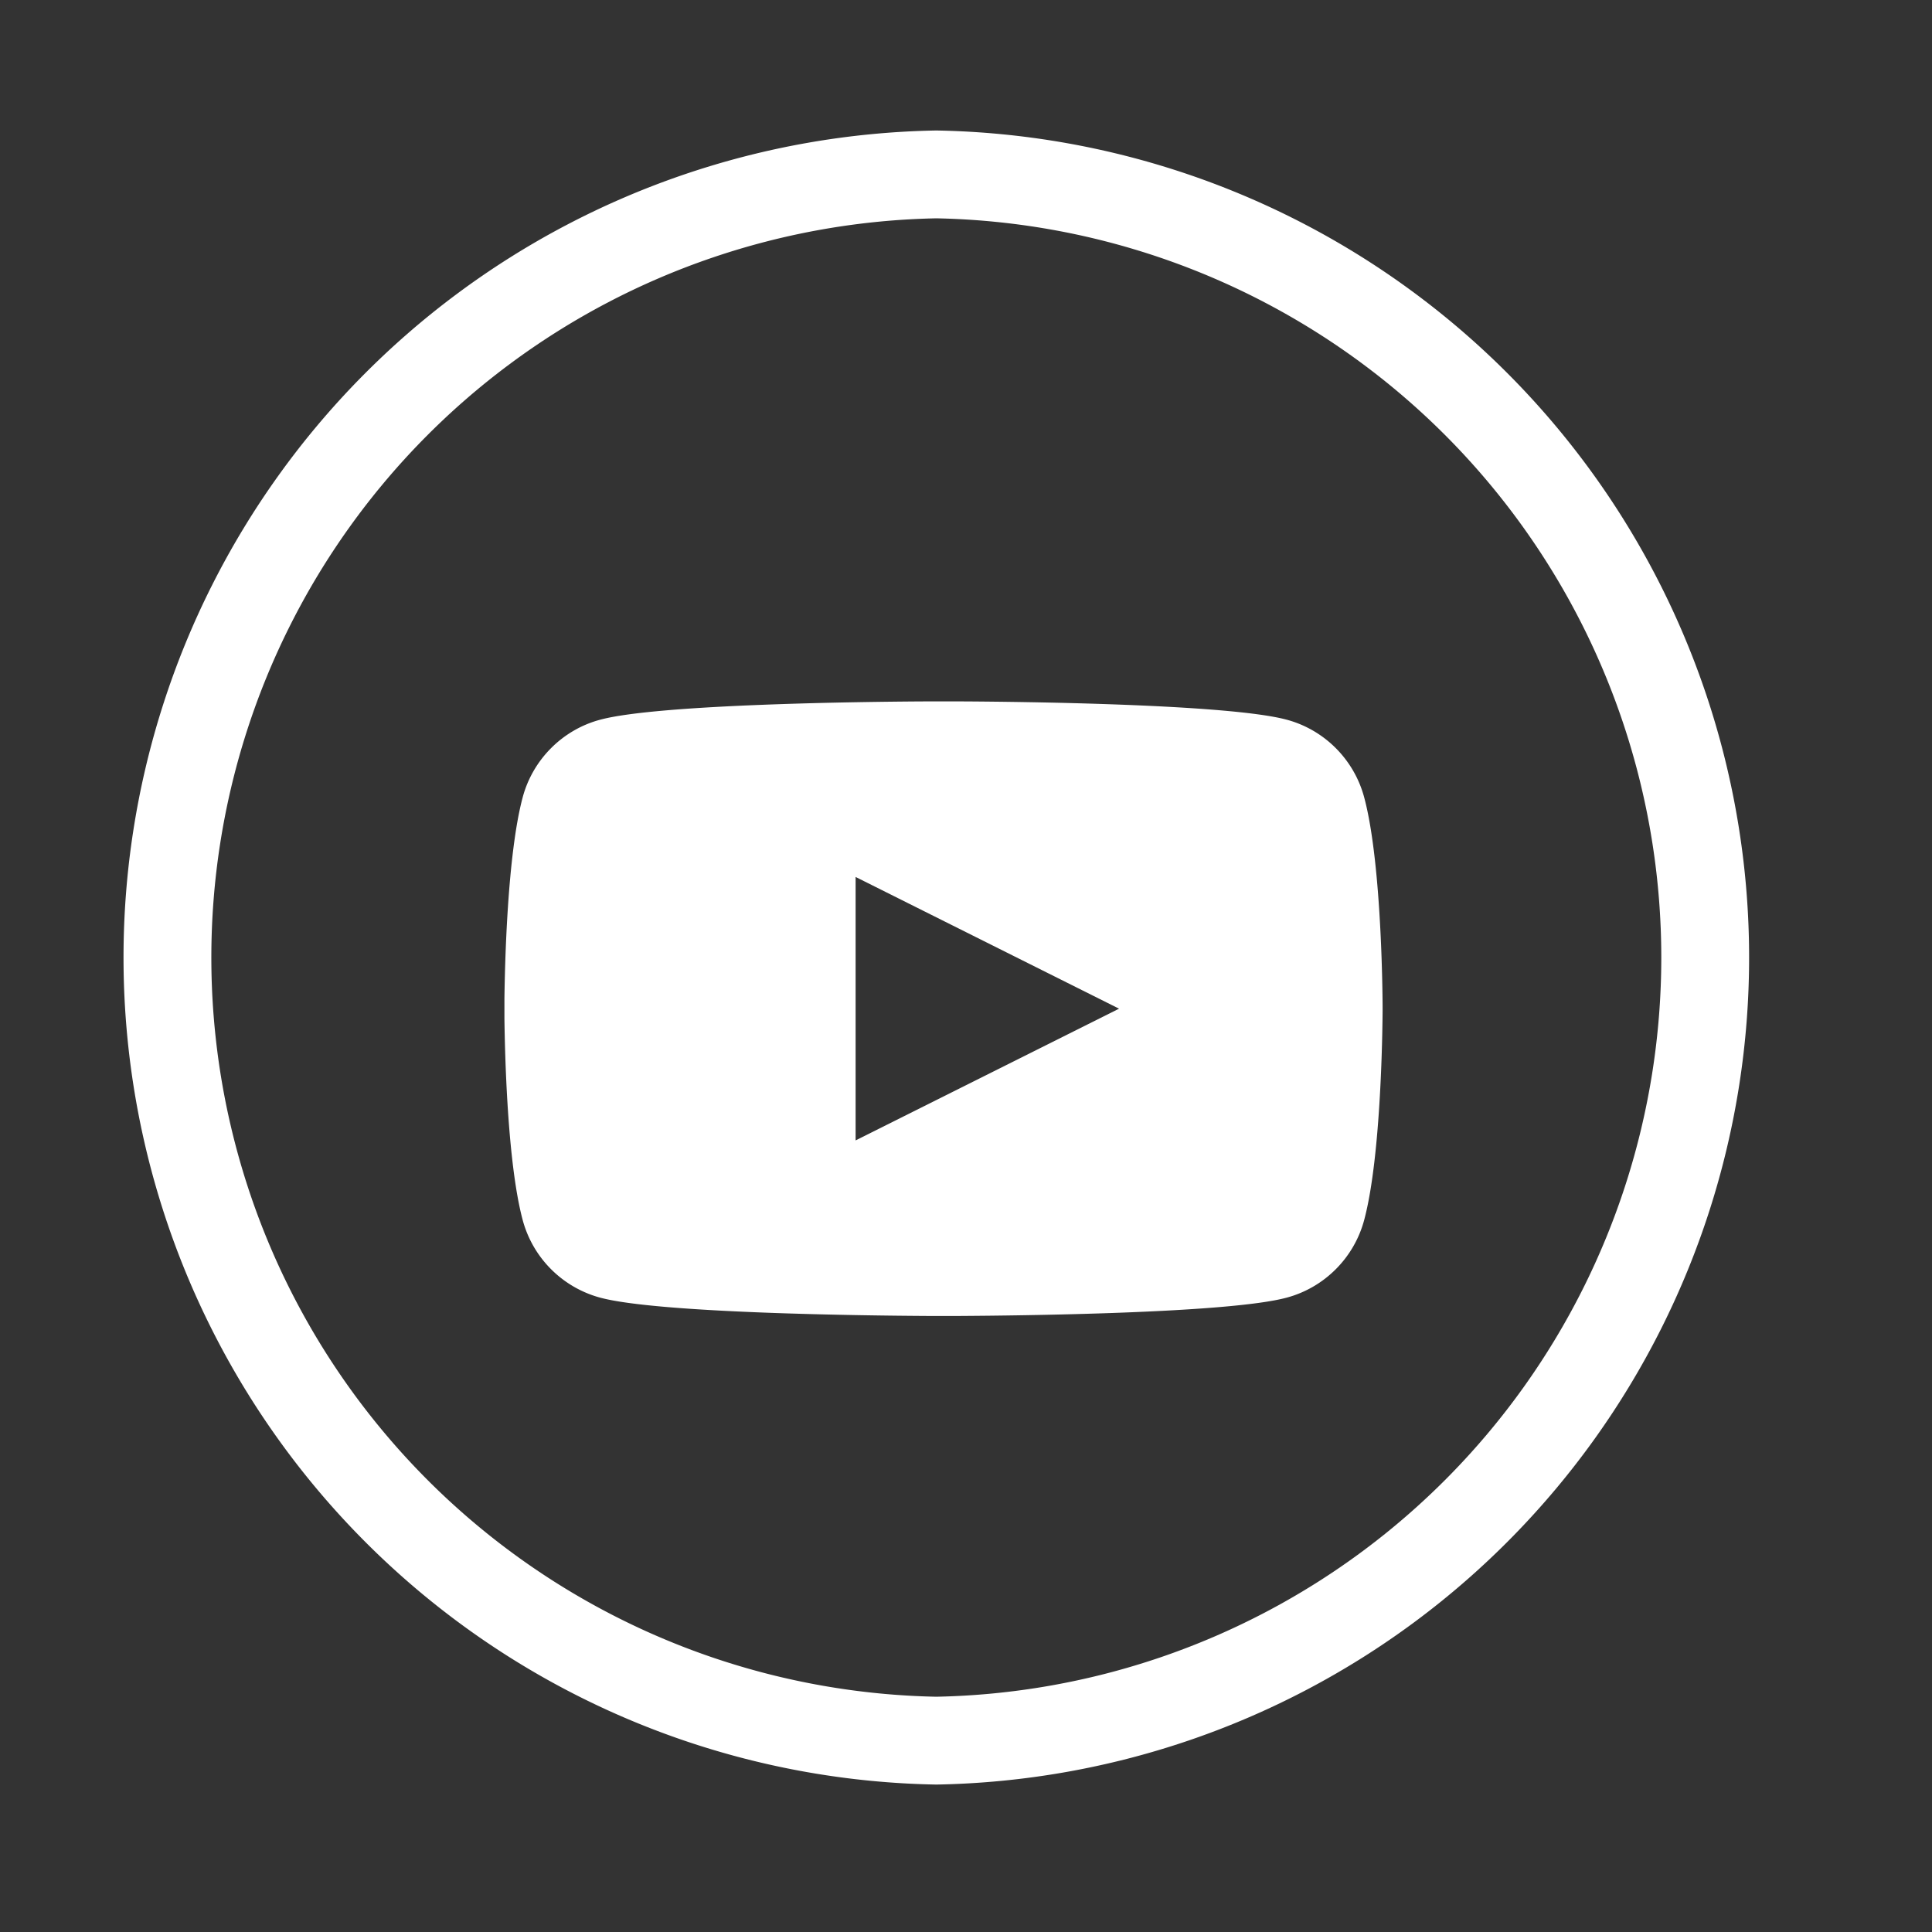
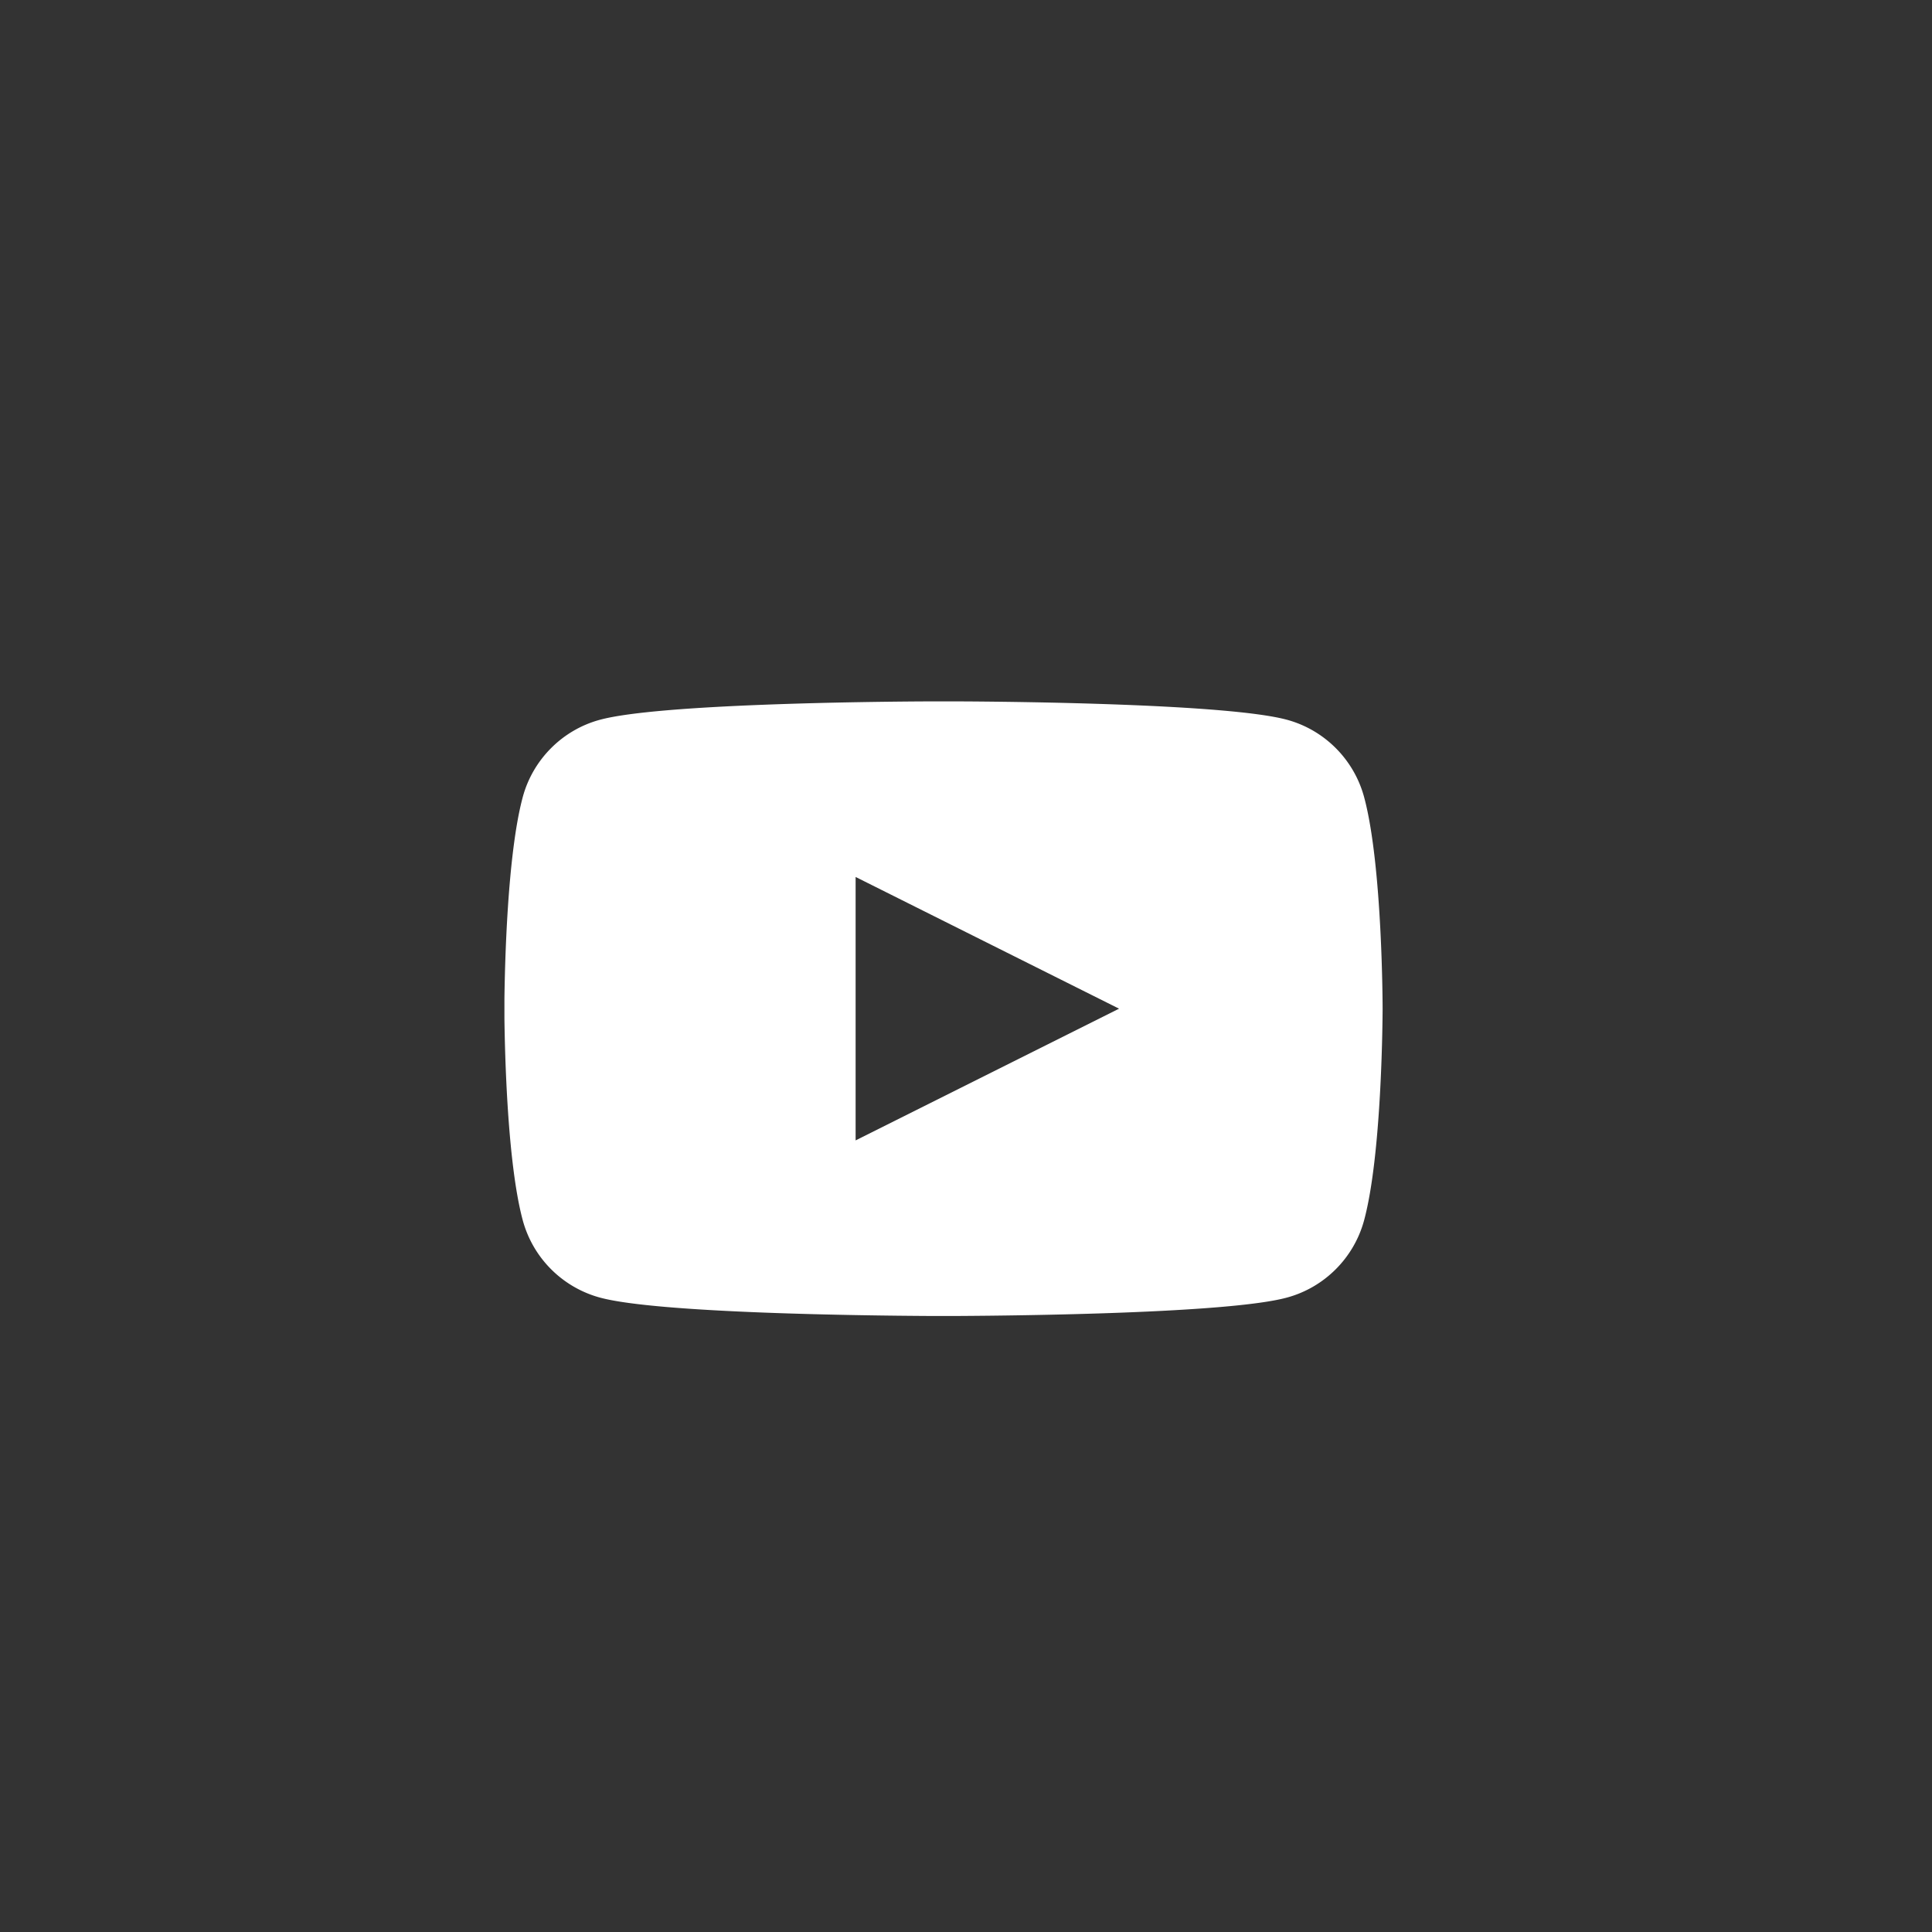
<svg xmlns="http://www.w3.org/2000/svg" width="22" height="22">
  <rect width="100%" height="100%" fill="#333333" stroke="none" />
  <g fill="none" fill-rule="evenodd">
-     <path d="M10.662 1.986a8.919 8.919 0 000 17.835 8.919 8.919 0 000-17.835z" stroke="#FFF" />
    <path d="M10.931 7.987c.687.003 3.055.03 3.72.208.43.115.768.454.883.884.21.78.21 2.407.21 2.407v.013c-.001.156-.012 1.655-.21 2.394-.115.43-.453.769-.884.884-.664.178-3.032.204-3.719.208h-.376c-.687-.004-3.054-.03-3.719-.208a1.252 1.252 0 01-.884-.884c-.176-.657-.203-1.914-.208-2.295v-.224c.005-.38.032-1.638.208-2.295.115-.43.454-.77.884-.884.665-.178 3.032-.205 3.72-.208zM9.743 9.986v3l3-1.5-3-1.5z" fill="#FFF" />
  </g>
</svg>